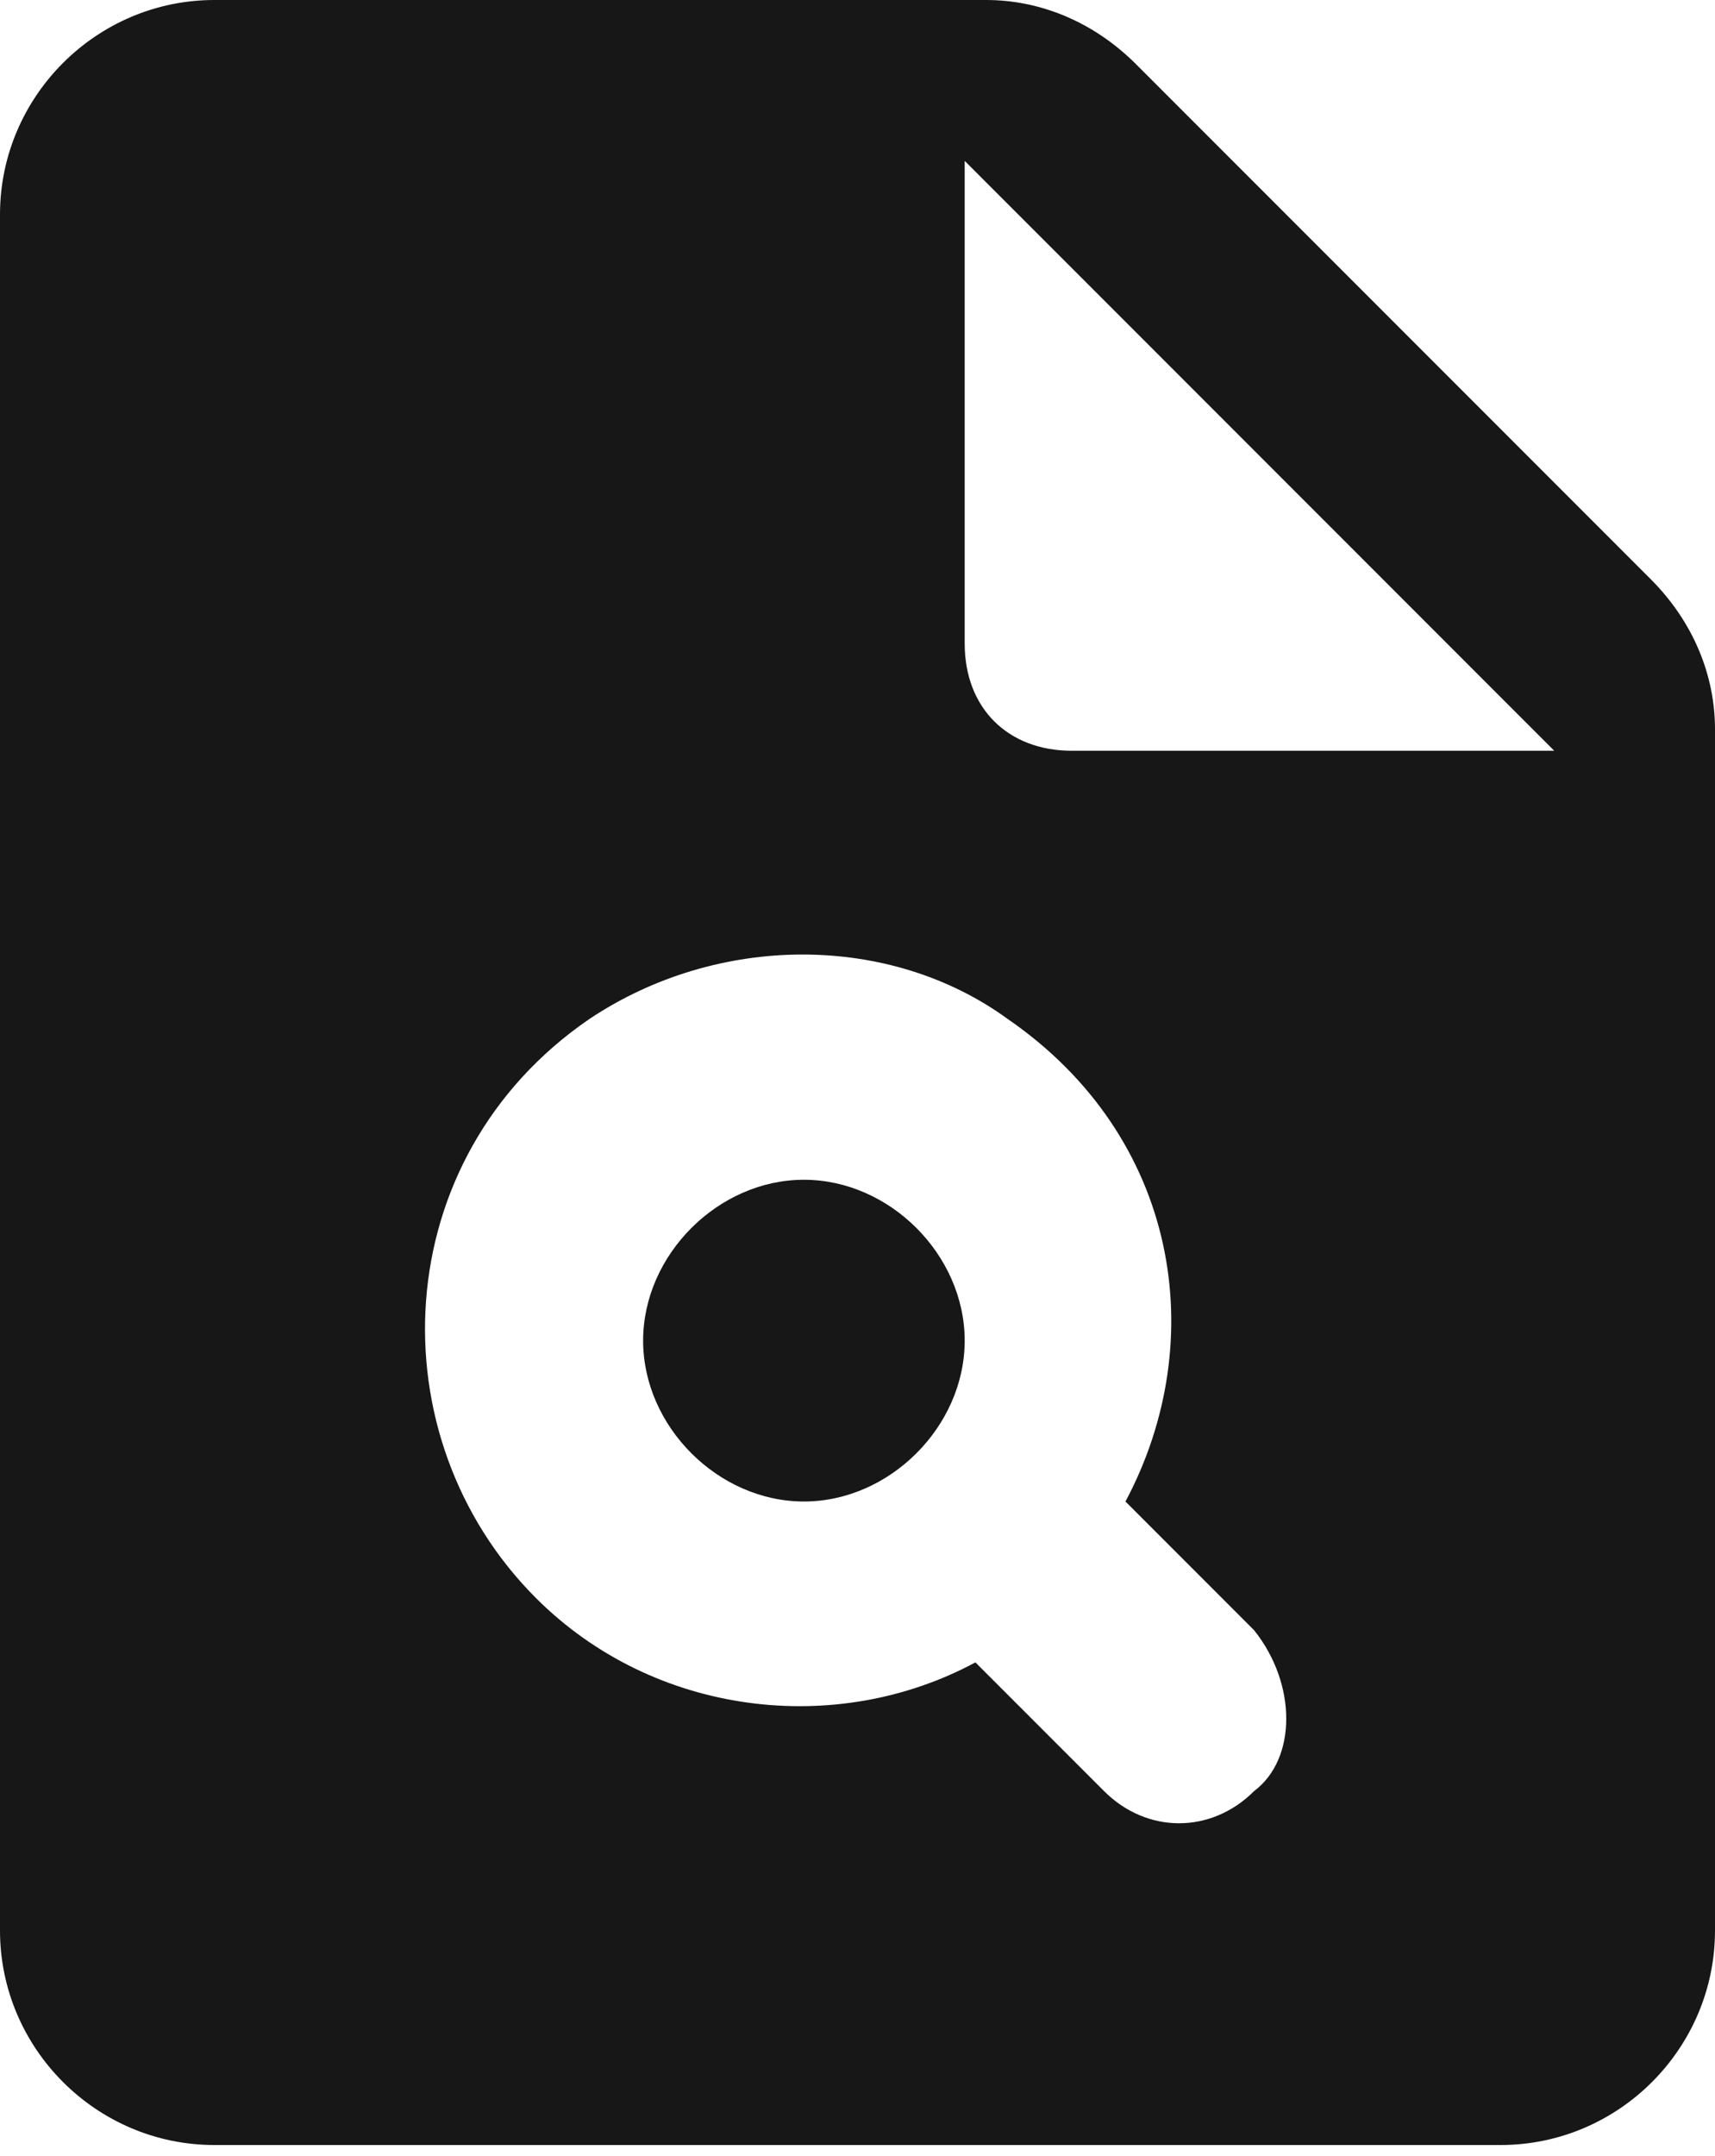
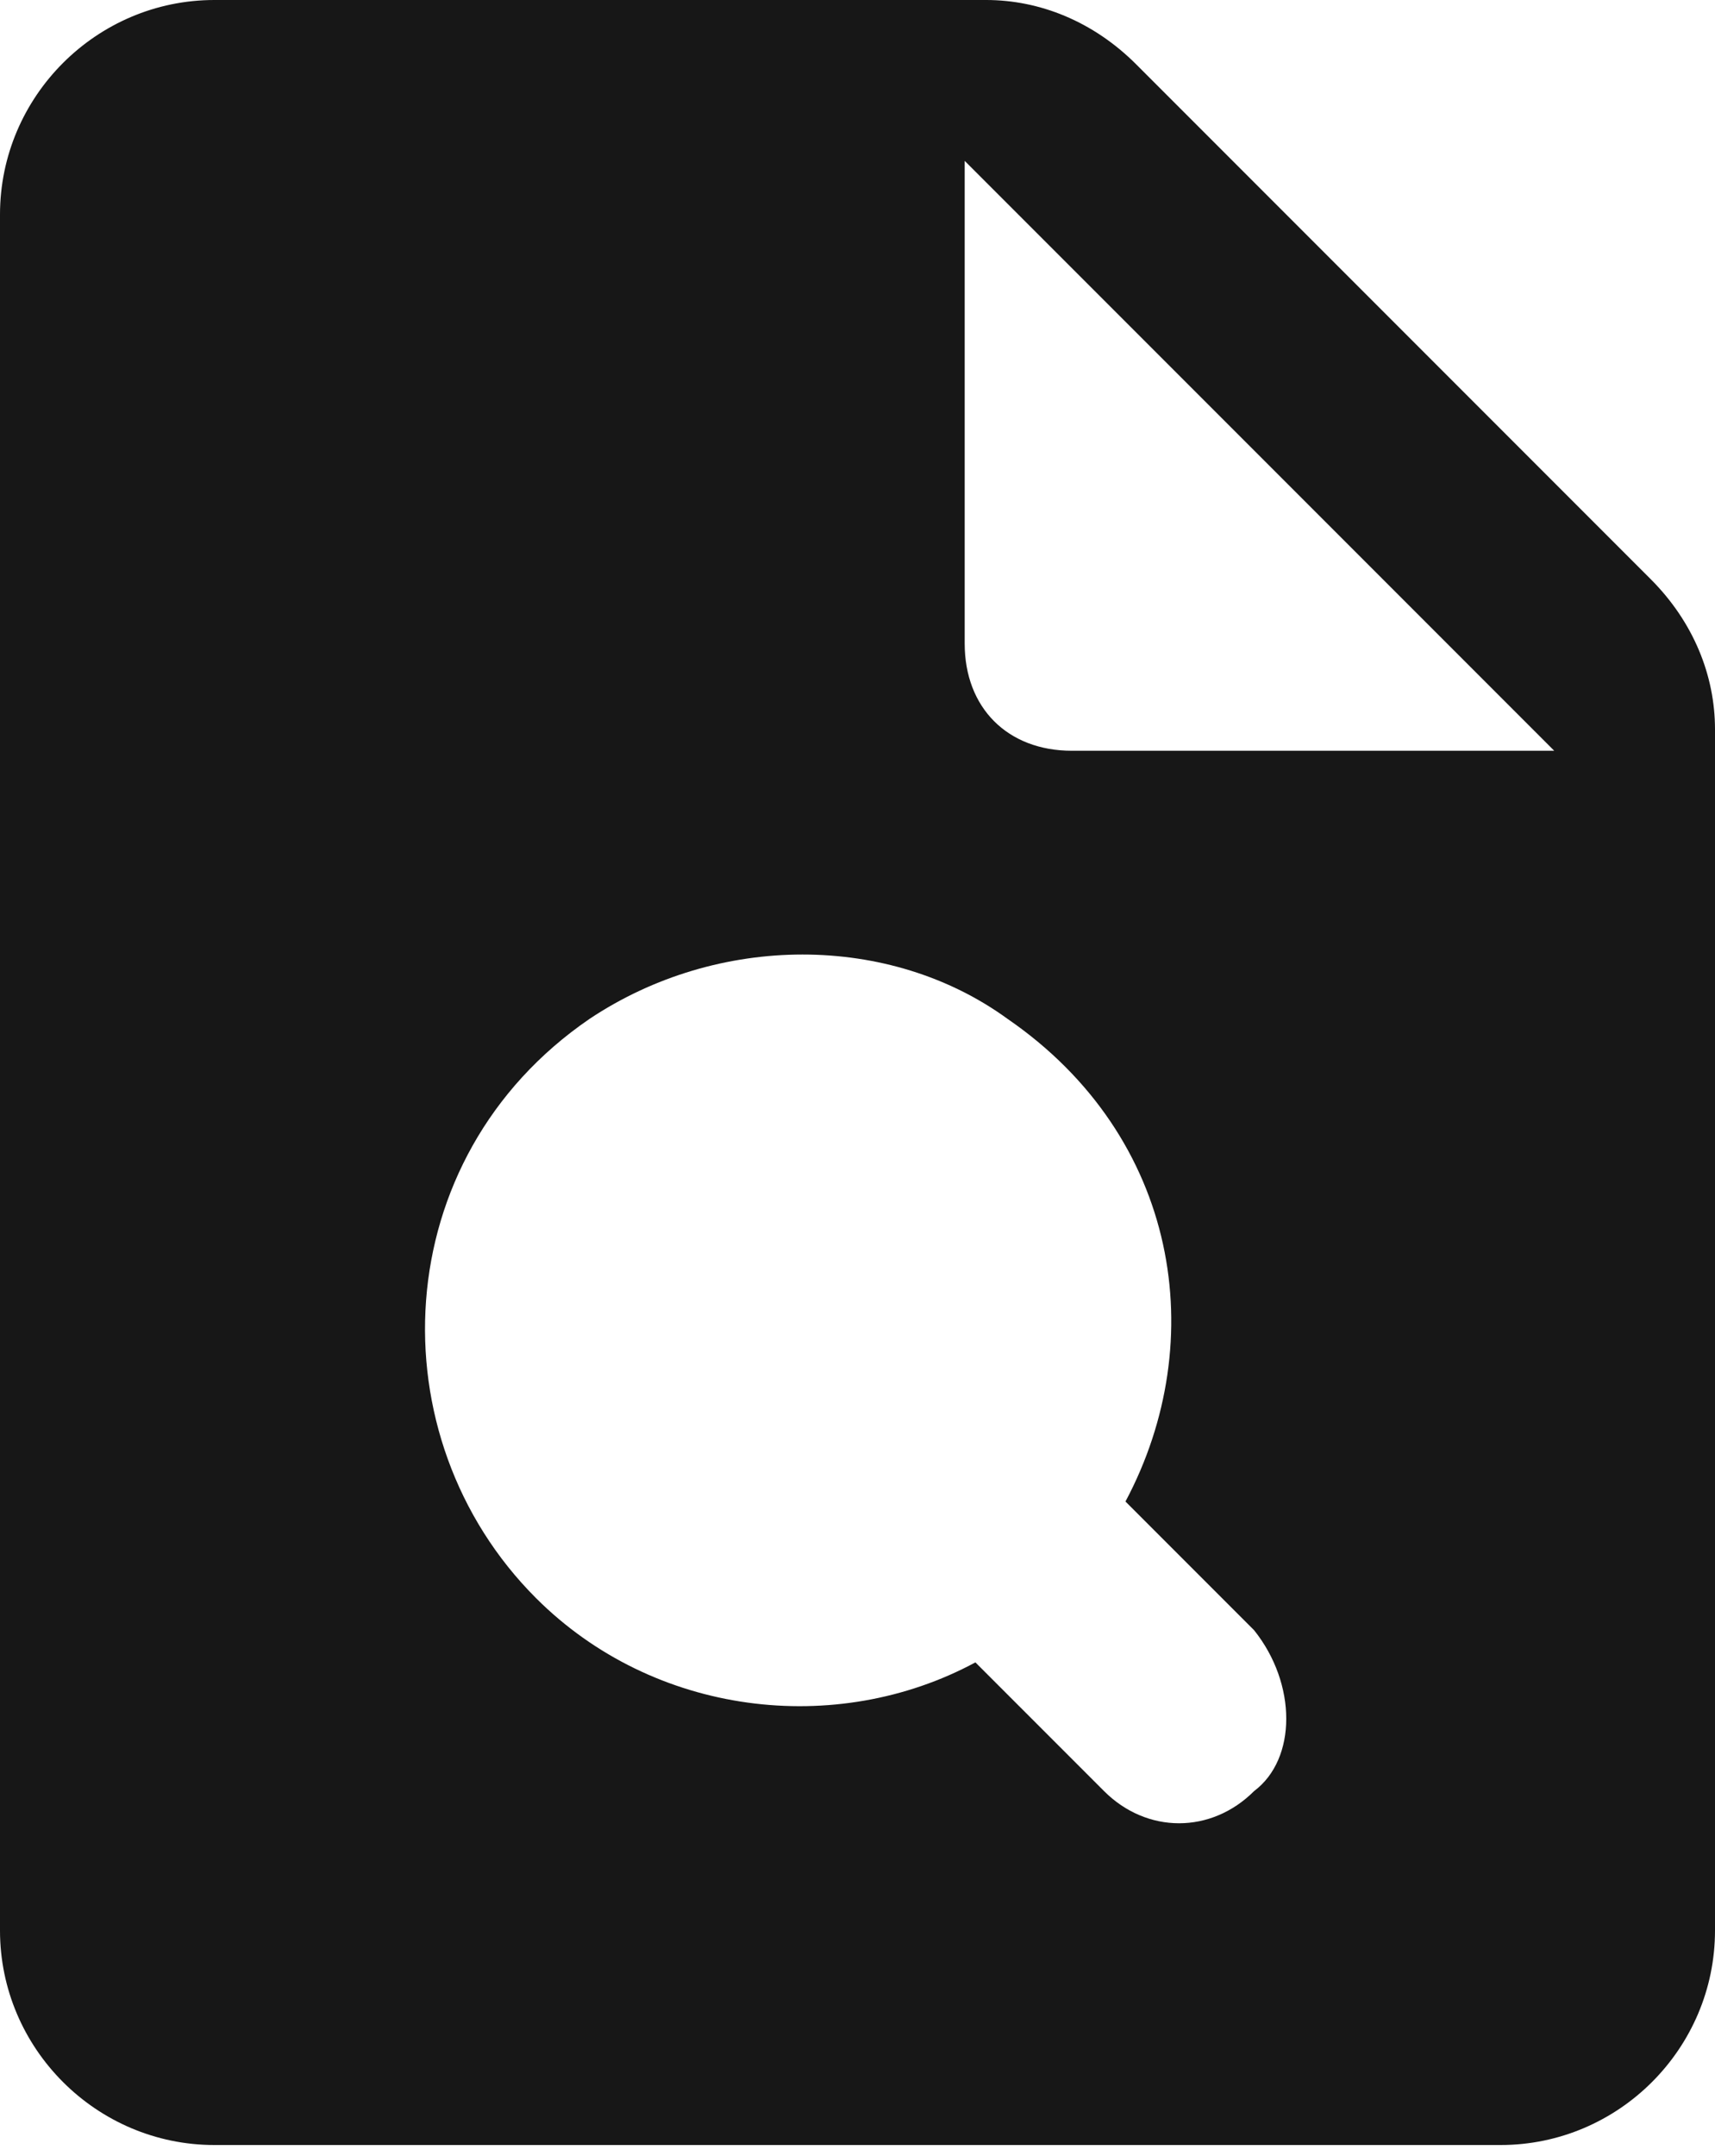
<svg xmlns="http://www.w3.org/2000/svg" version="1.1" id="Layer_1" x="0px" y="0px" viewBox="0 0 16 20.1" style="enable-background:new 0 0 16 20.1;" xml:space="preserve">
  <style type="text/css">
	.st0{fill:#171717;}
</style>
  <path class="st0" d="M15.4,5.4l-4.8-4.8C10.2,0.2,9.7,0,9.2,0H2C0.9,0,0,0.9,0,2v16c0,1.1,0.9,2,2,2h12c1.1,0,2-0.9,2-2V6.8  C16,6.3,15.8,5.8,15.4,5.4z M11.7,16.7c-0.4,0.4-1,0.4-1.4,0l-1.2-1.2c-1.3,0.7-3,0.5-4.1-0.6c-1.5-1.5-1.4-4.1,0.5-5.4  c1.2-0.8,2.8-0.8,3.9,0c1.6,1.1,1.9,3,1.1,4.5l1.2,1.2C12.1,15.7,12.1,16.4,11.7,16.7z M10,7C9.4,7,9,6.6,9,6V1.5L14.5,7H10z" />
-   <path class="st0" d="M7.5,14C8.3,14,9,13.3,9,12.5S8.3,11,7.5,11S6,11.7,6,12.5S6.7,14,7.5,14z" />
</svg>